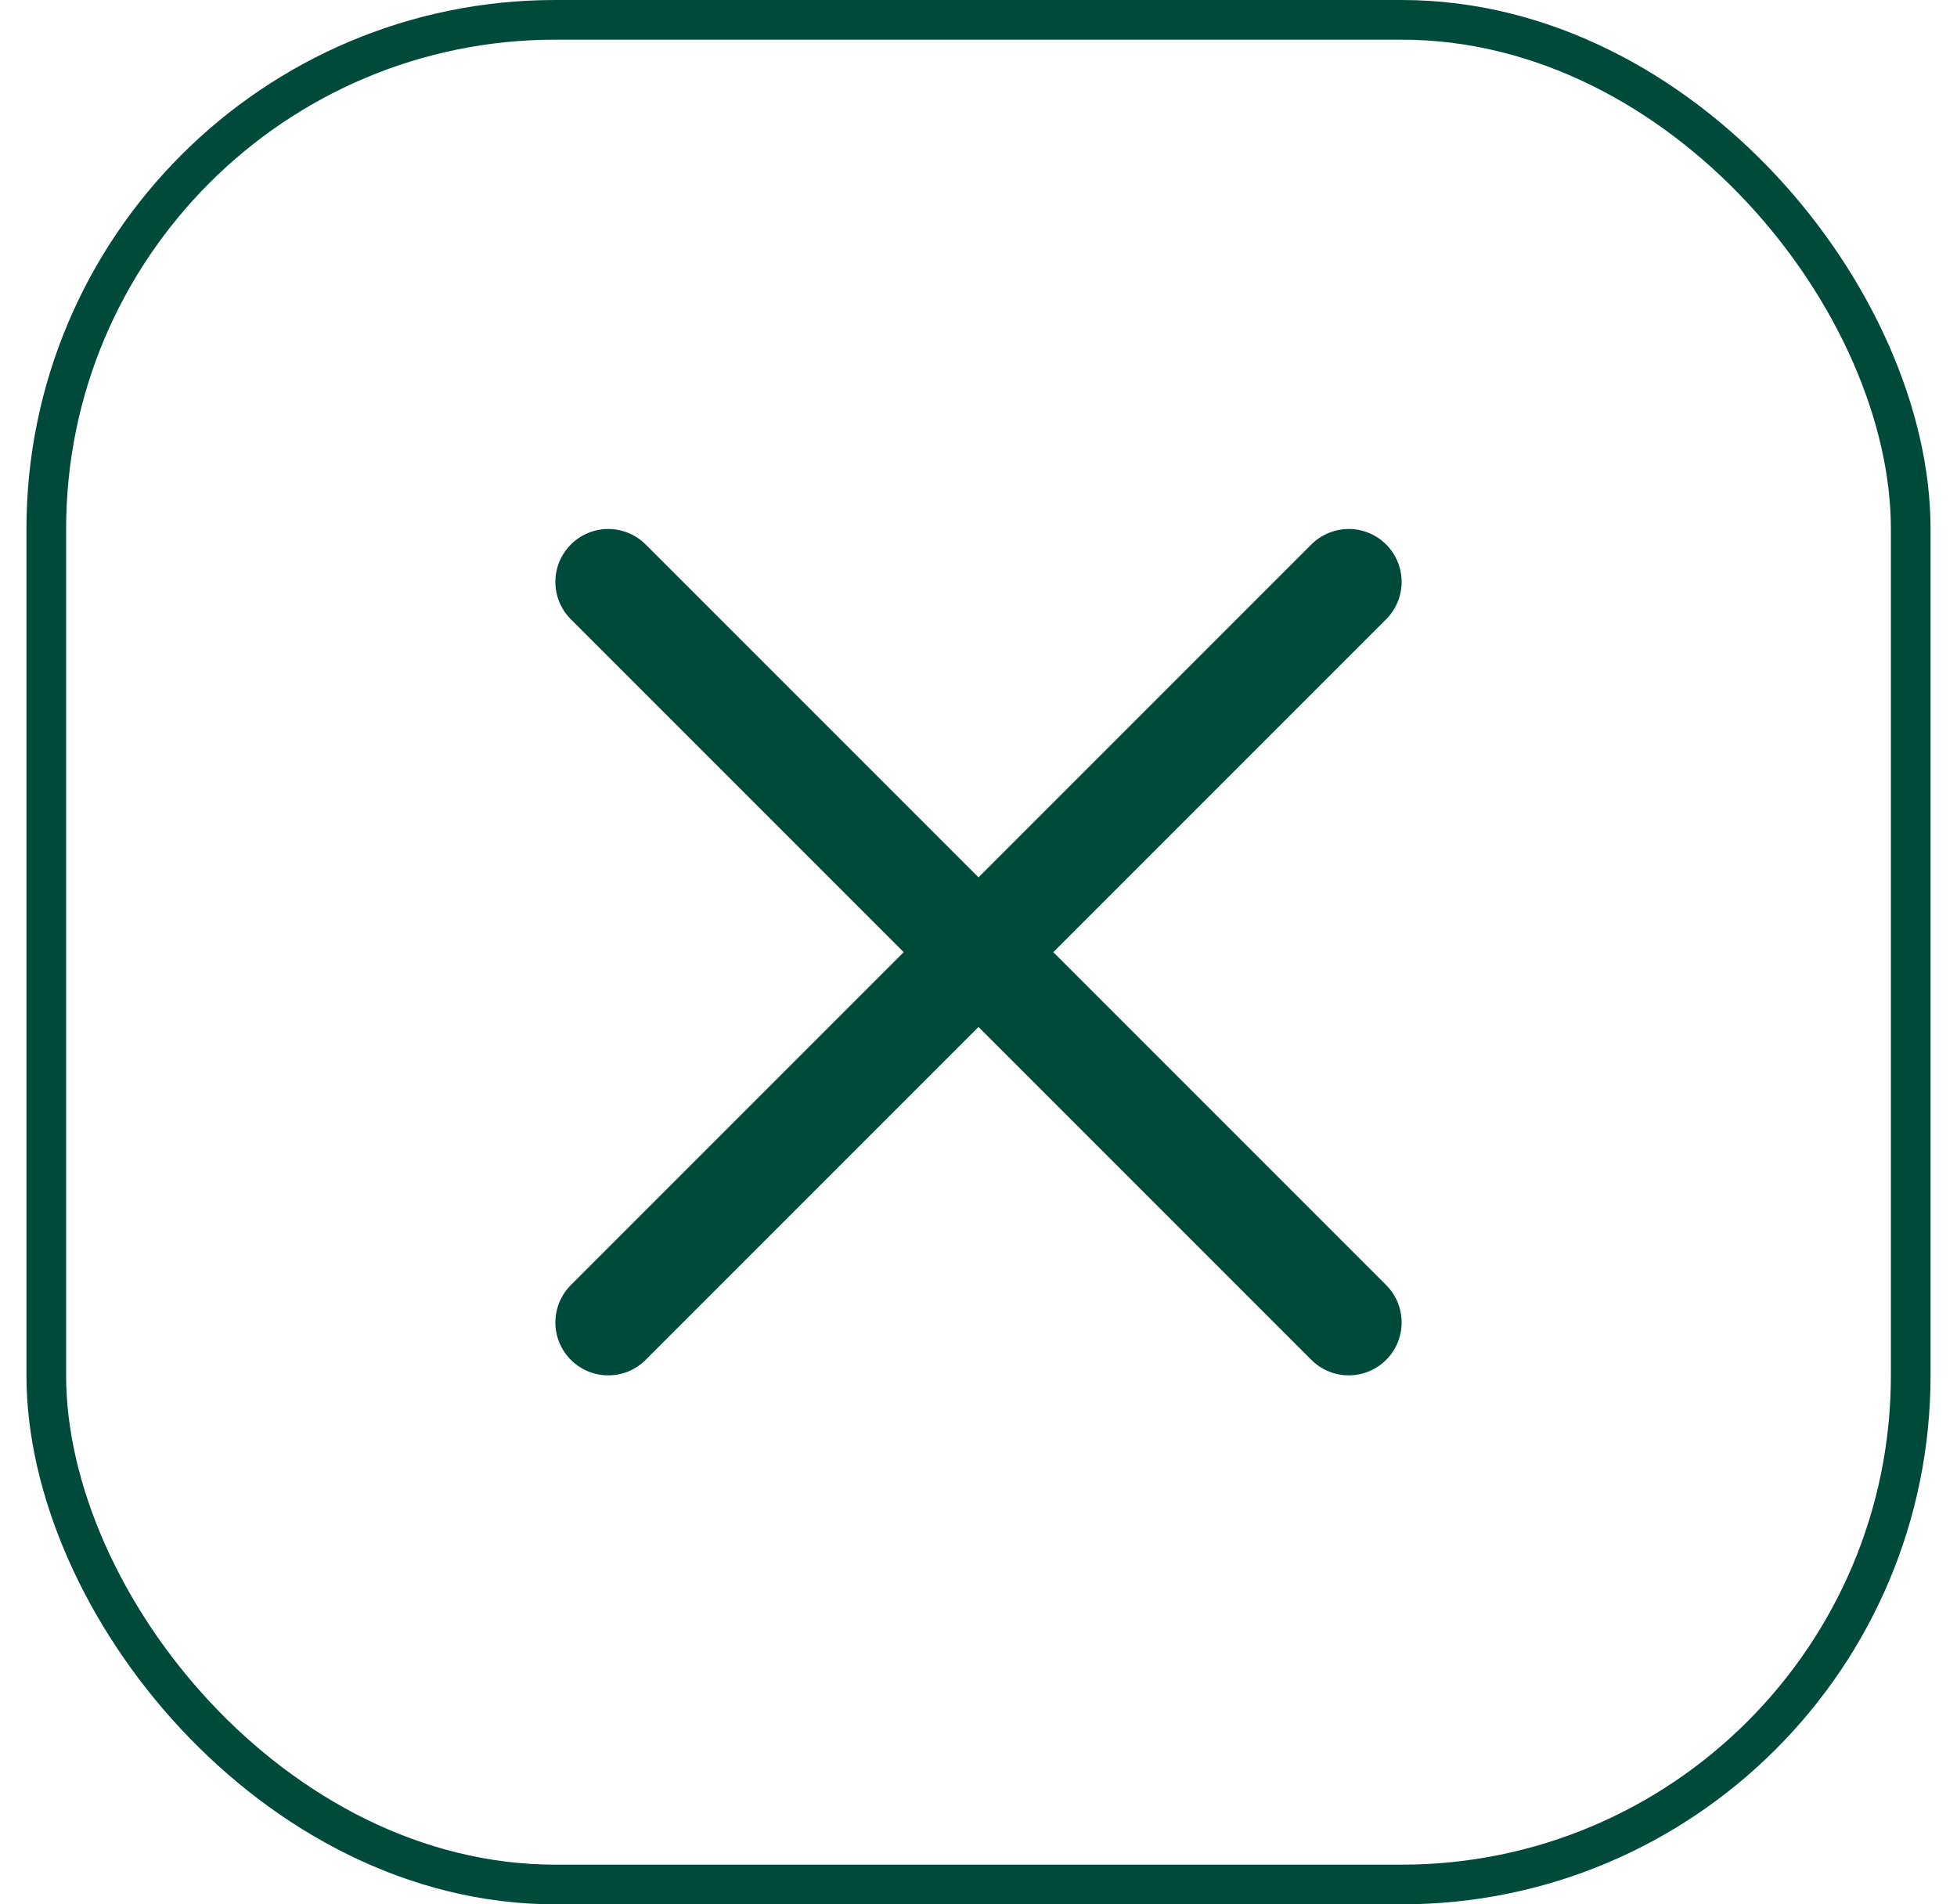
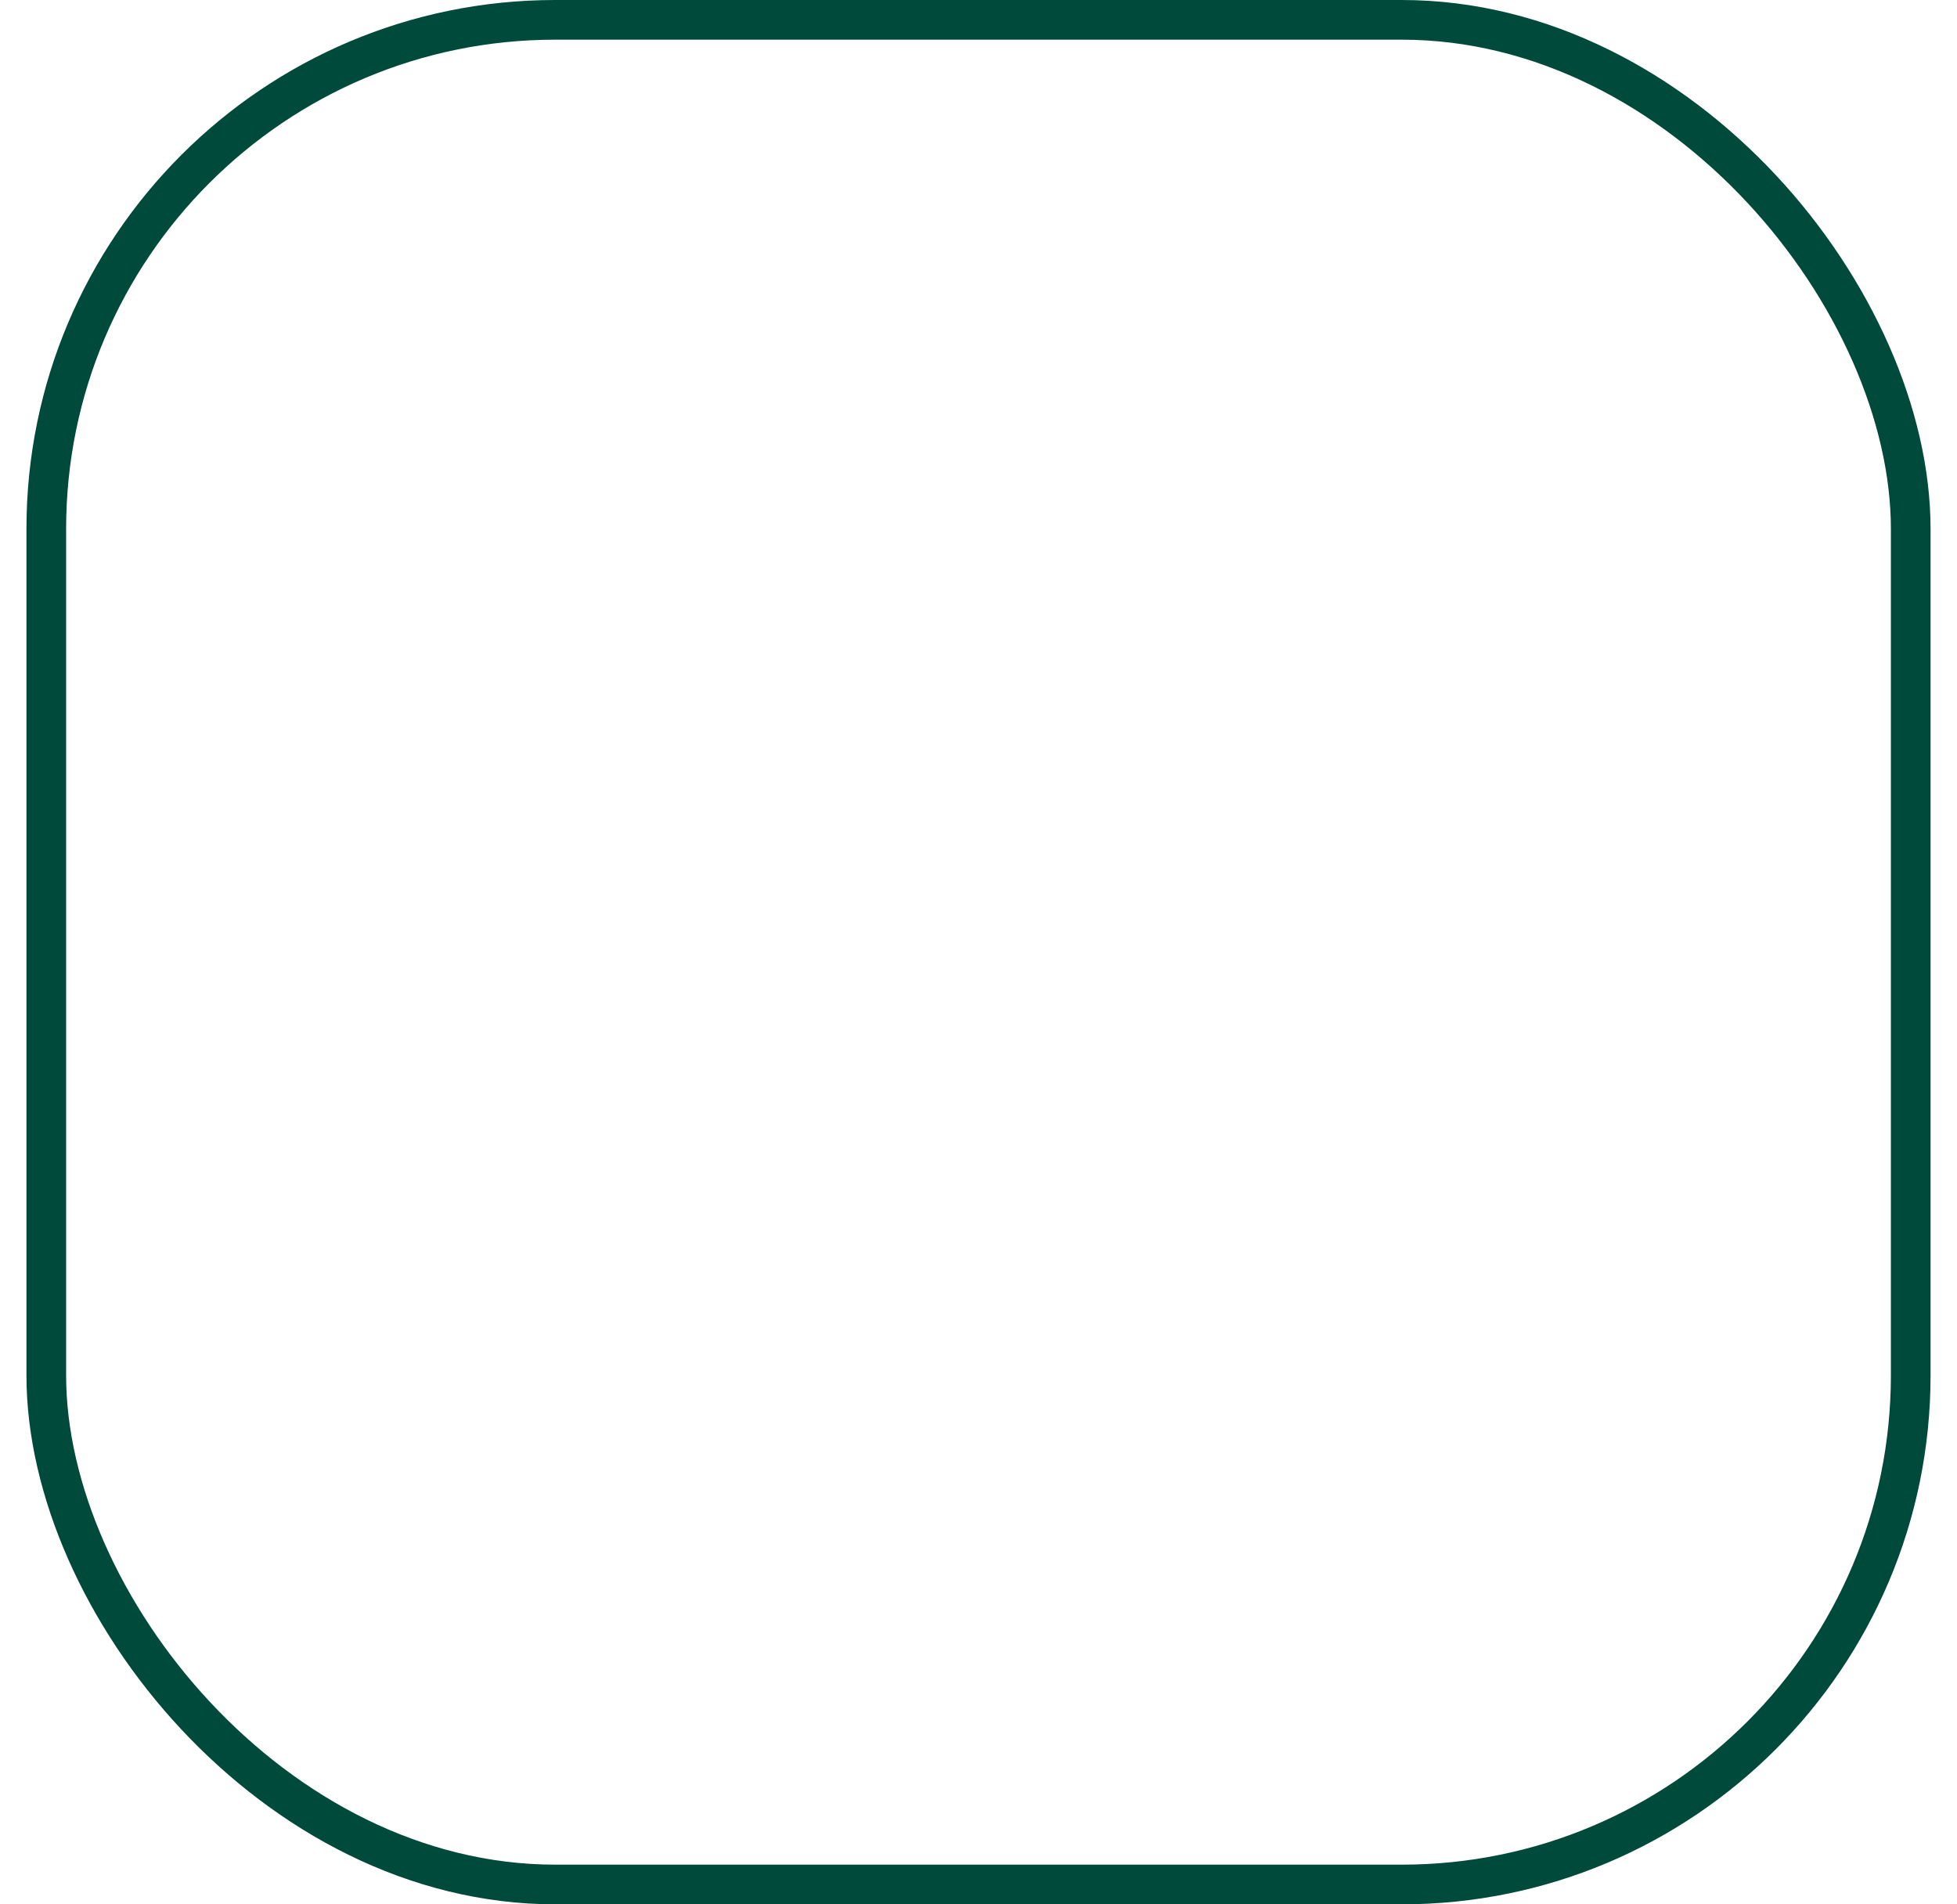
<svg xmlns="http://www.w3.org/2000/svg" width="37" height="36" viewBox="0 0 37 36" fill="none">
  <rect x="0.875" y="0.375" width="35.25" height="35.25" rx="9.625" stroke="#004A3C" stroke-width="0.75" />
-   <path d="M25.5 11L11.5 25" stroke="#004A3C" stroke-width="2" stroke-linecap="round" stroke-linejoin="round" />
-   <path d="M11.5 11L25.5 25" stroke="#004A3C" stroke-width="2" stroke-linecap="round" stroke-linejoin="round" />
</svg>